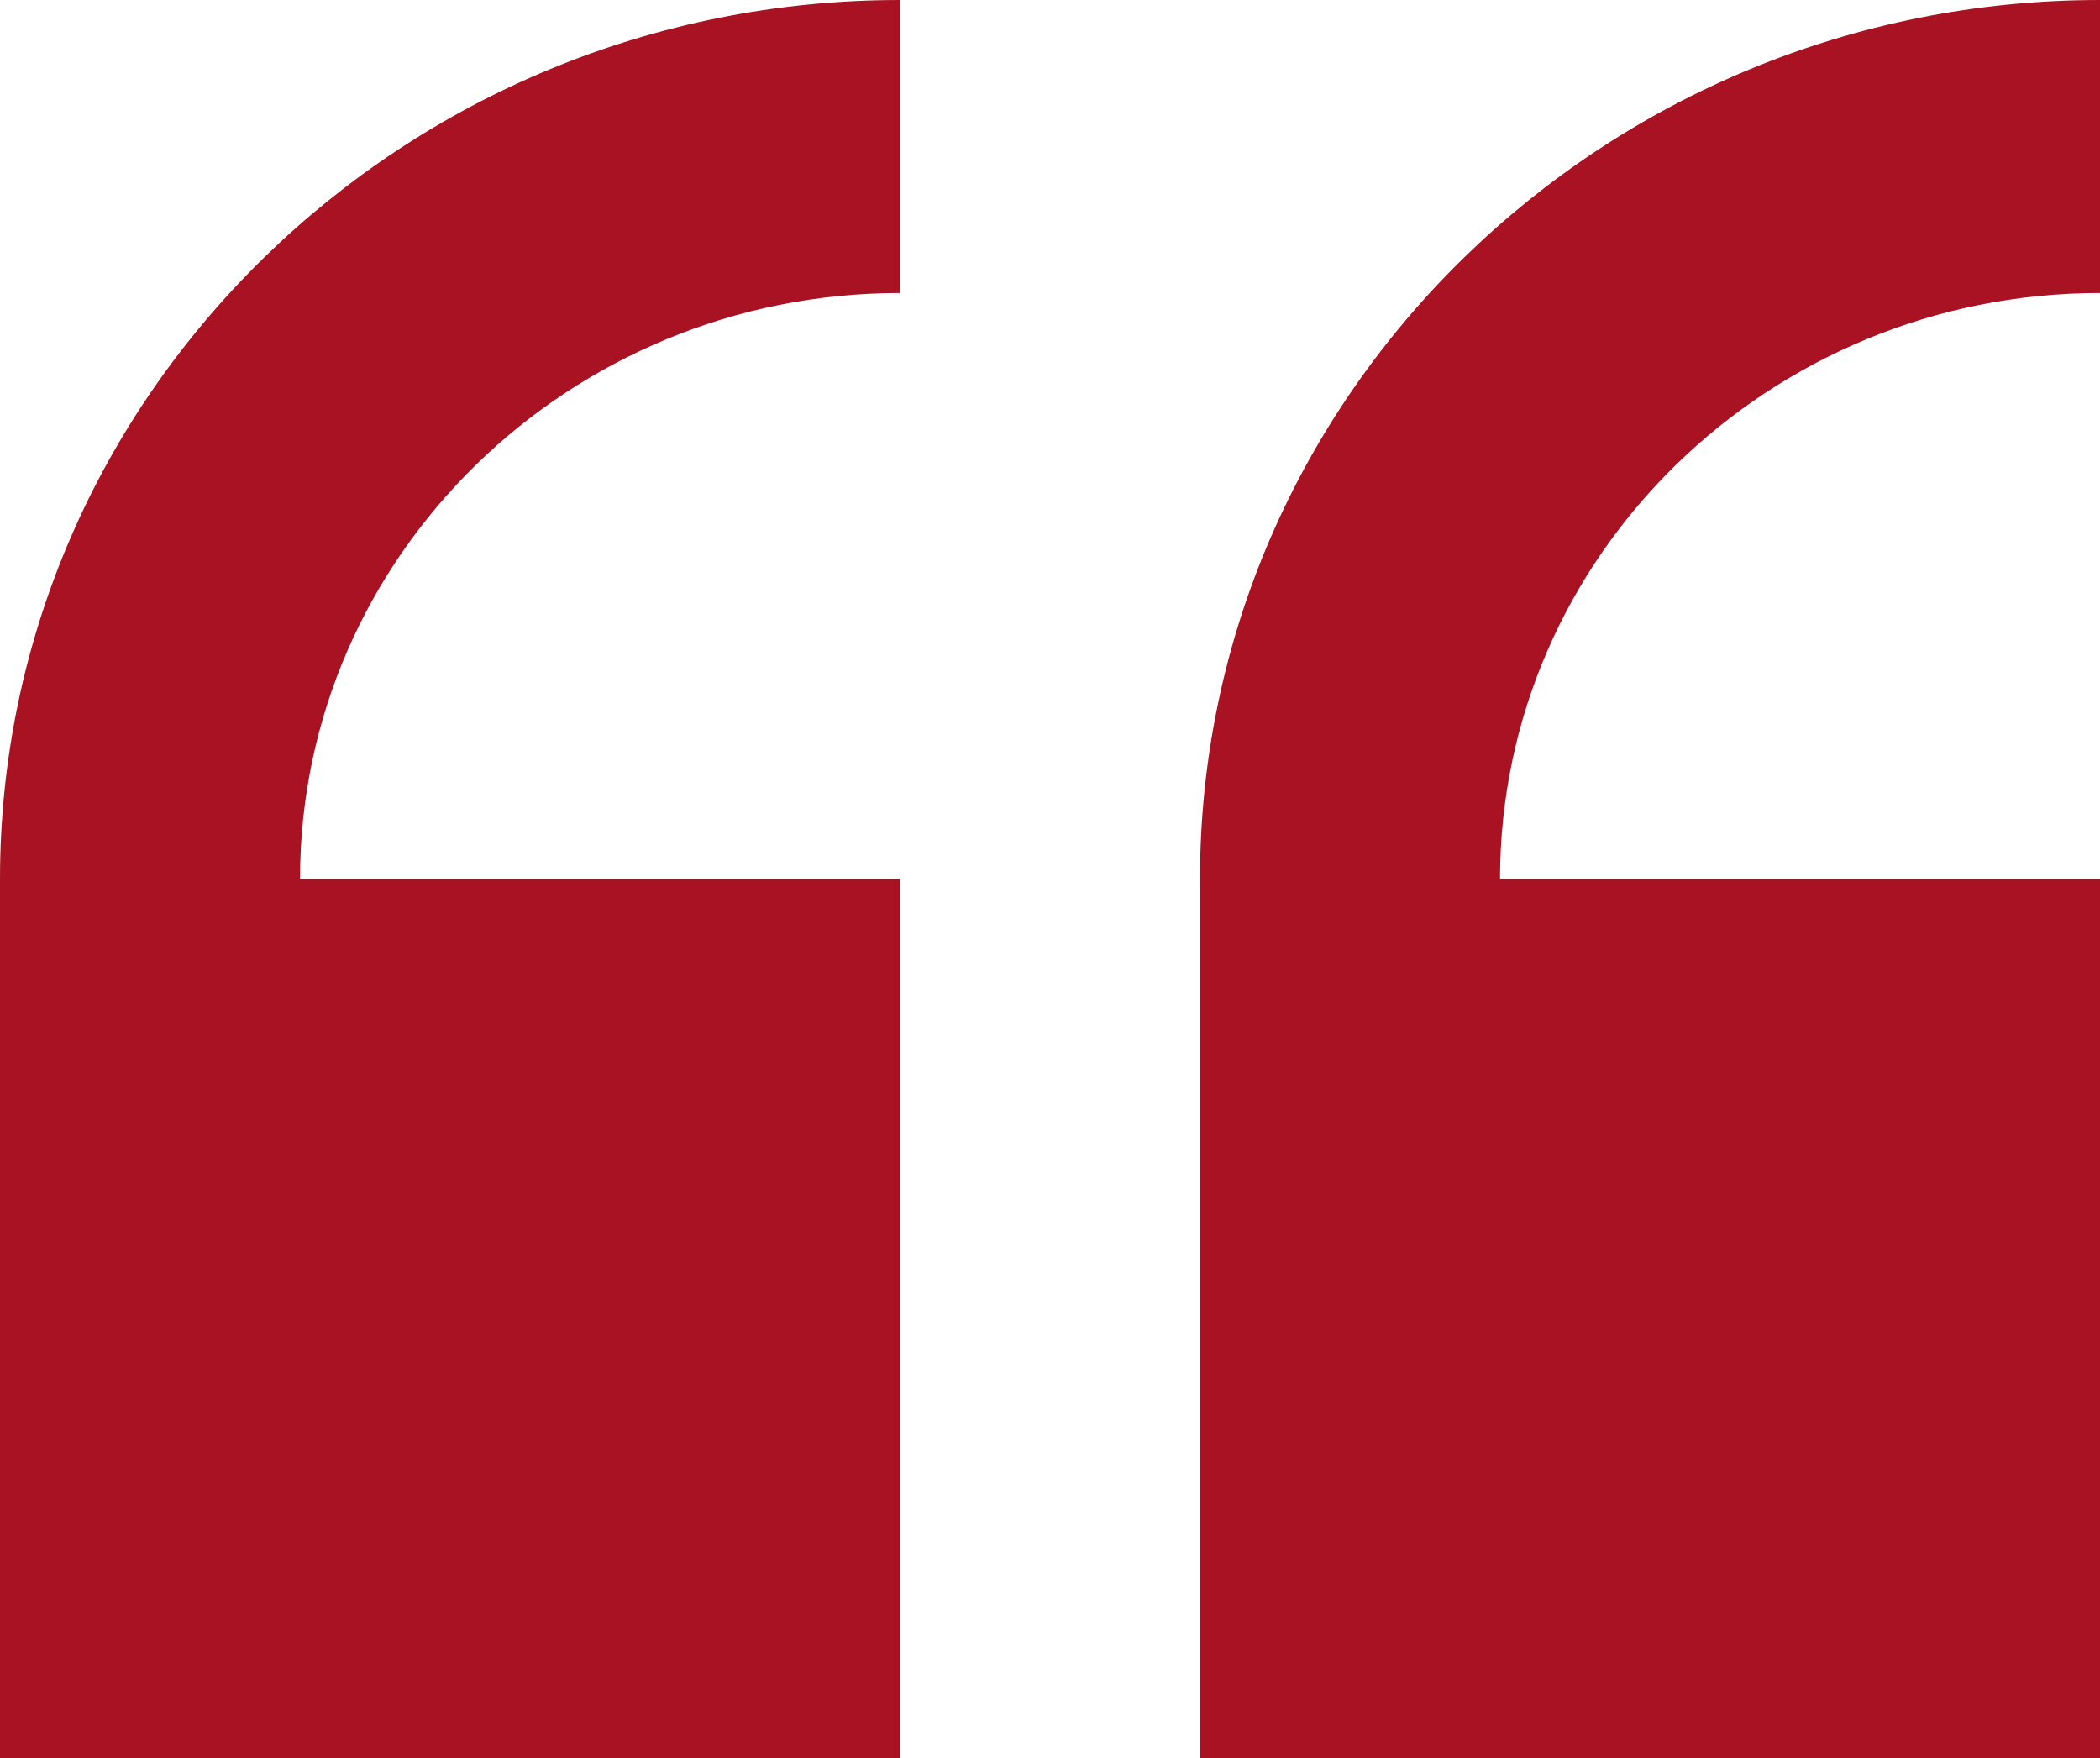
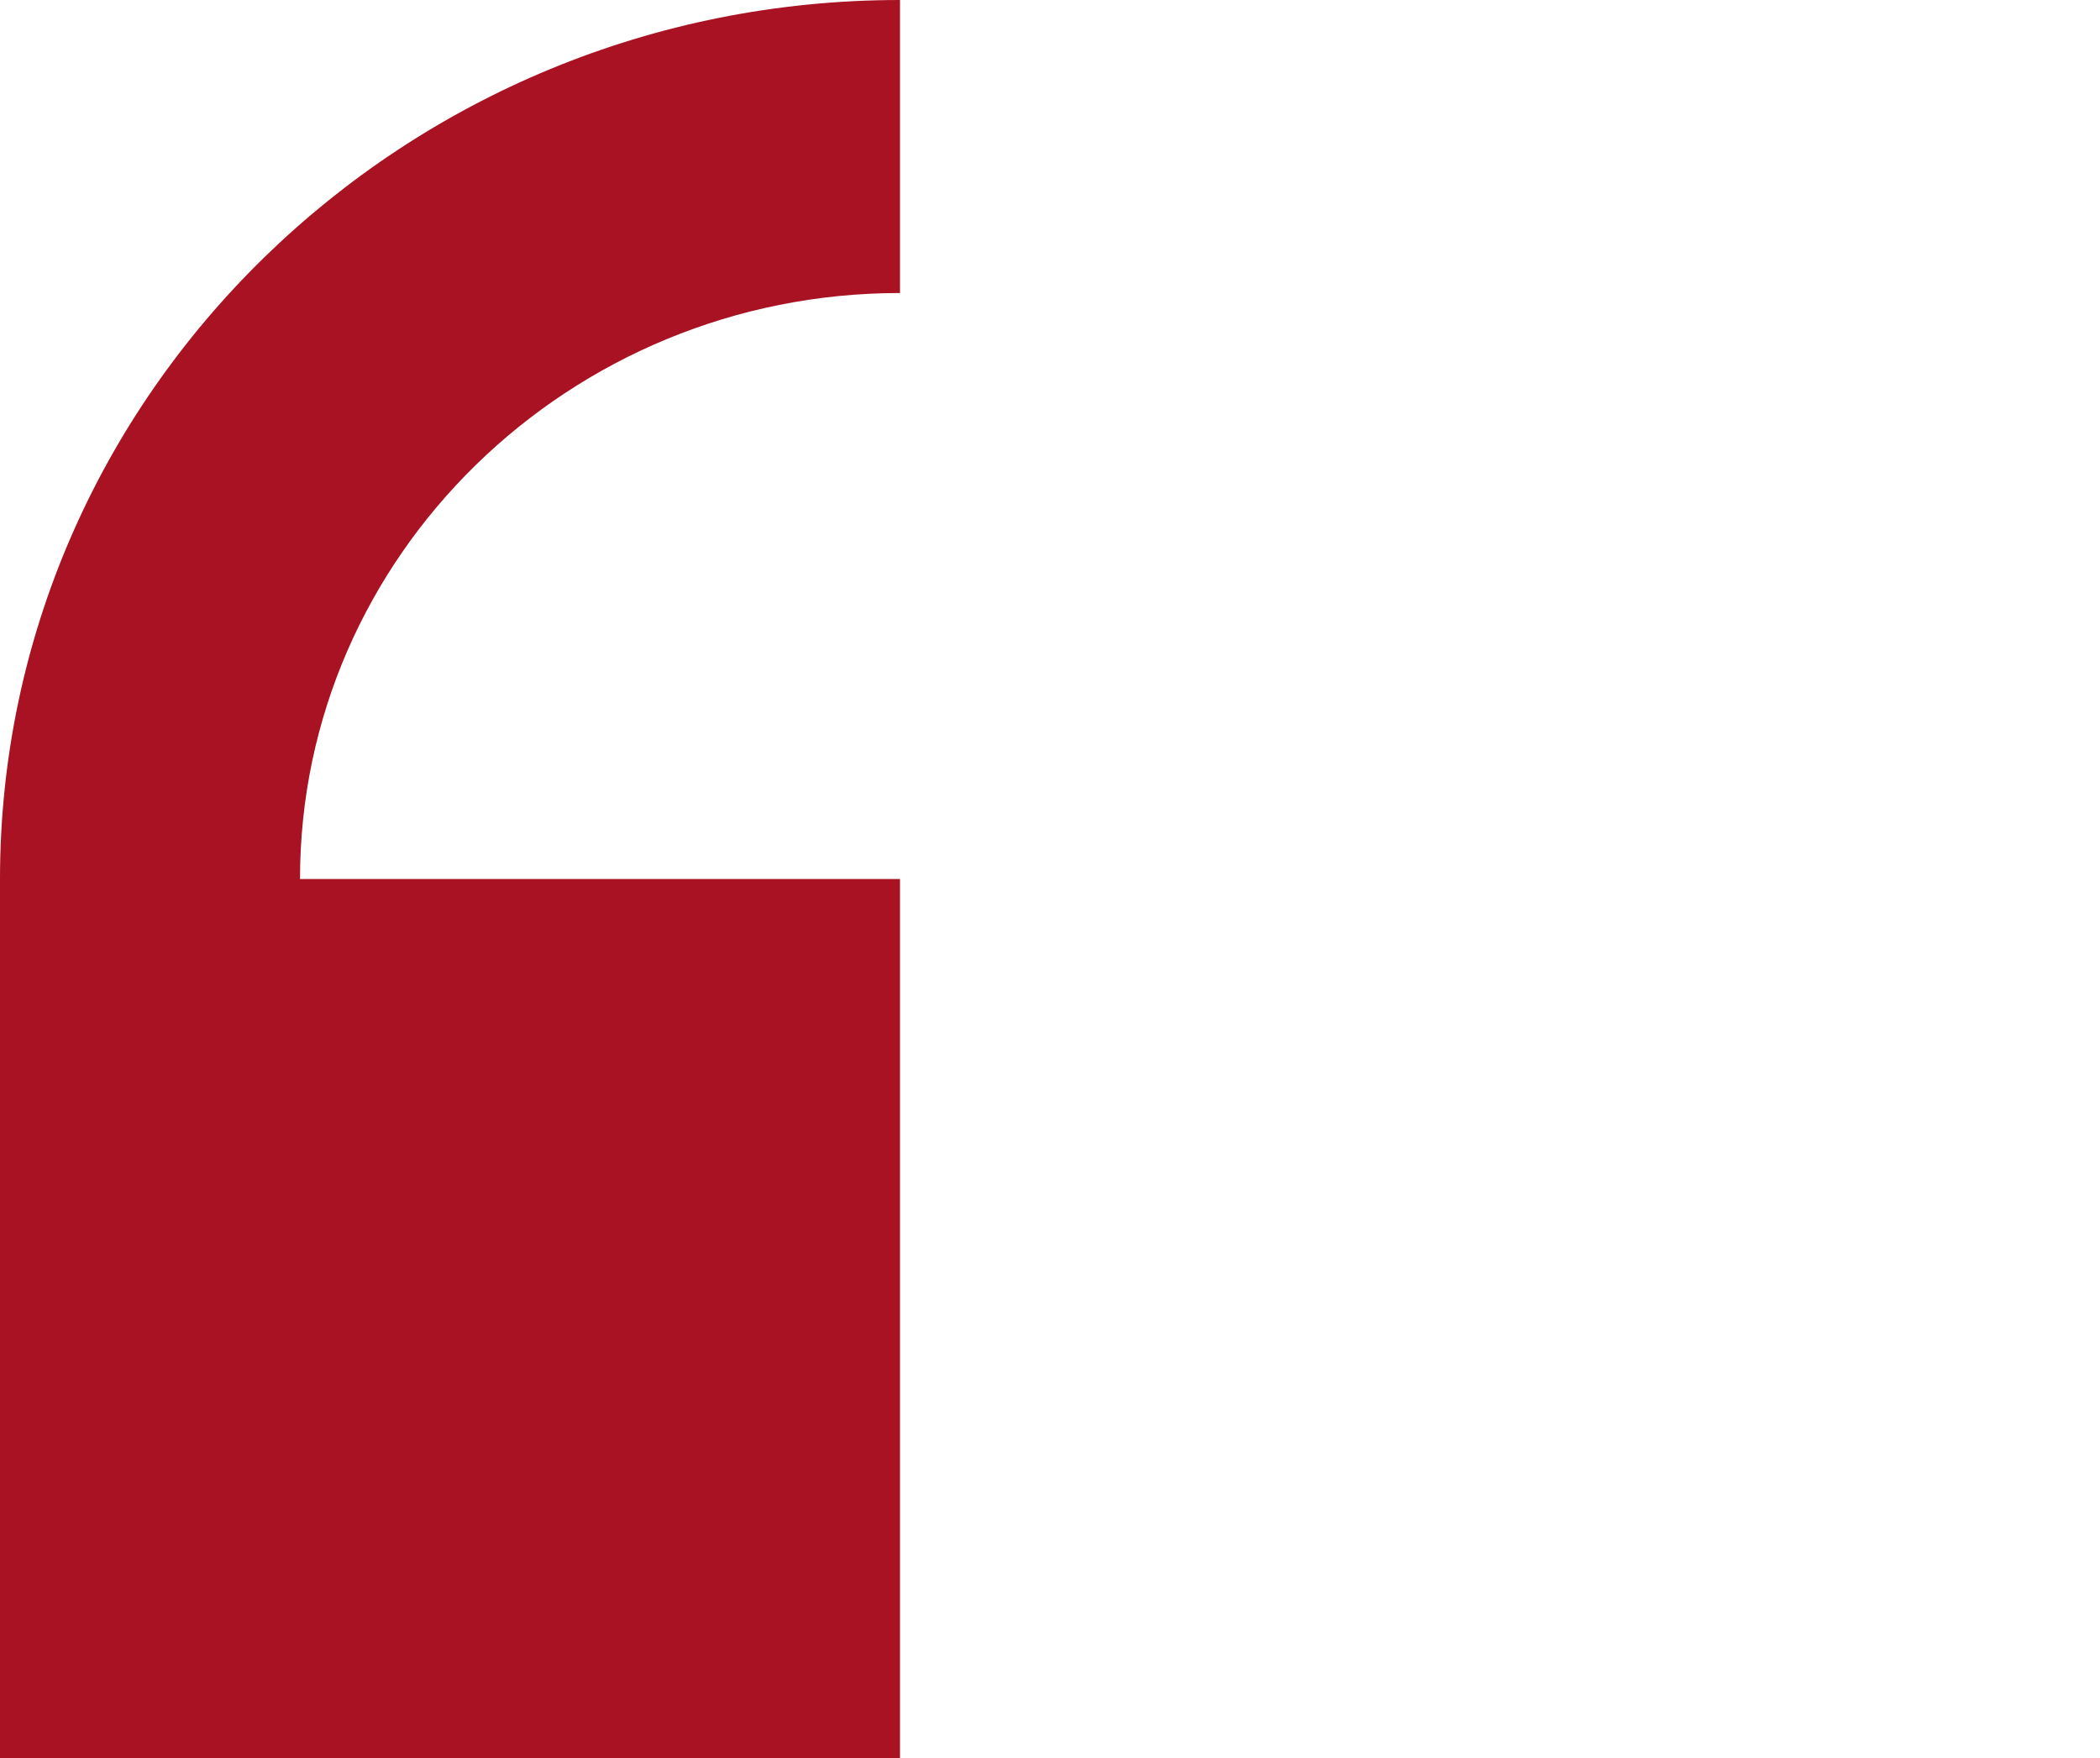
<svg xmlns="http://www.w3.org/2000/svg" width="86" height="72" viewBox="0 0 86 72" fill="none">
  <path d="M0 36L0 72H36.857V36H12.286C12.286 22.767 23.309 12 36.857 12V0C16.533 0 0 16.148 0 36Z" fill="#A81222" />
-   <path d="M86 12V0C65.676 0 49.143 16.148 49.143 36V72H86V36H61.429C61.429 22.767 72.452 12 86 12Z" fill="#A81222" />
</svg>